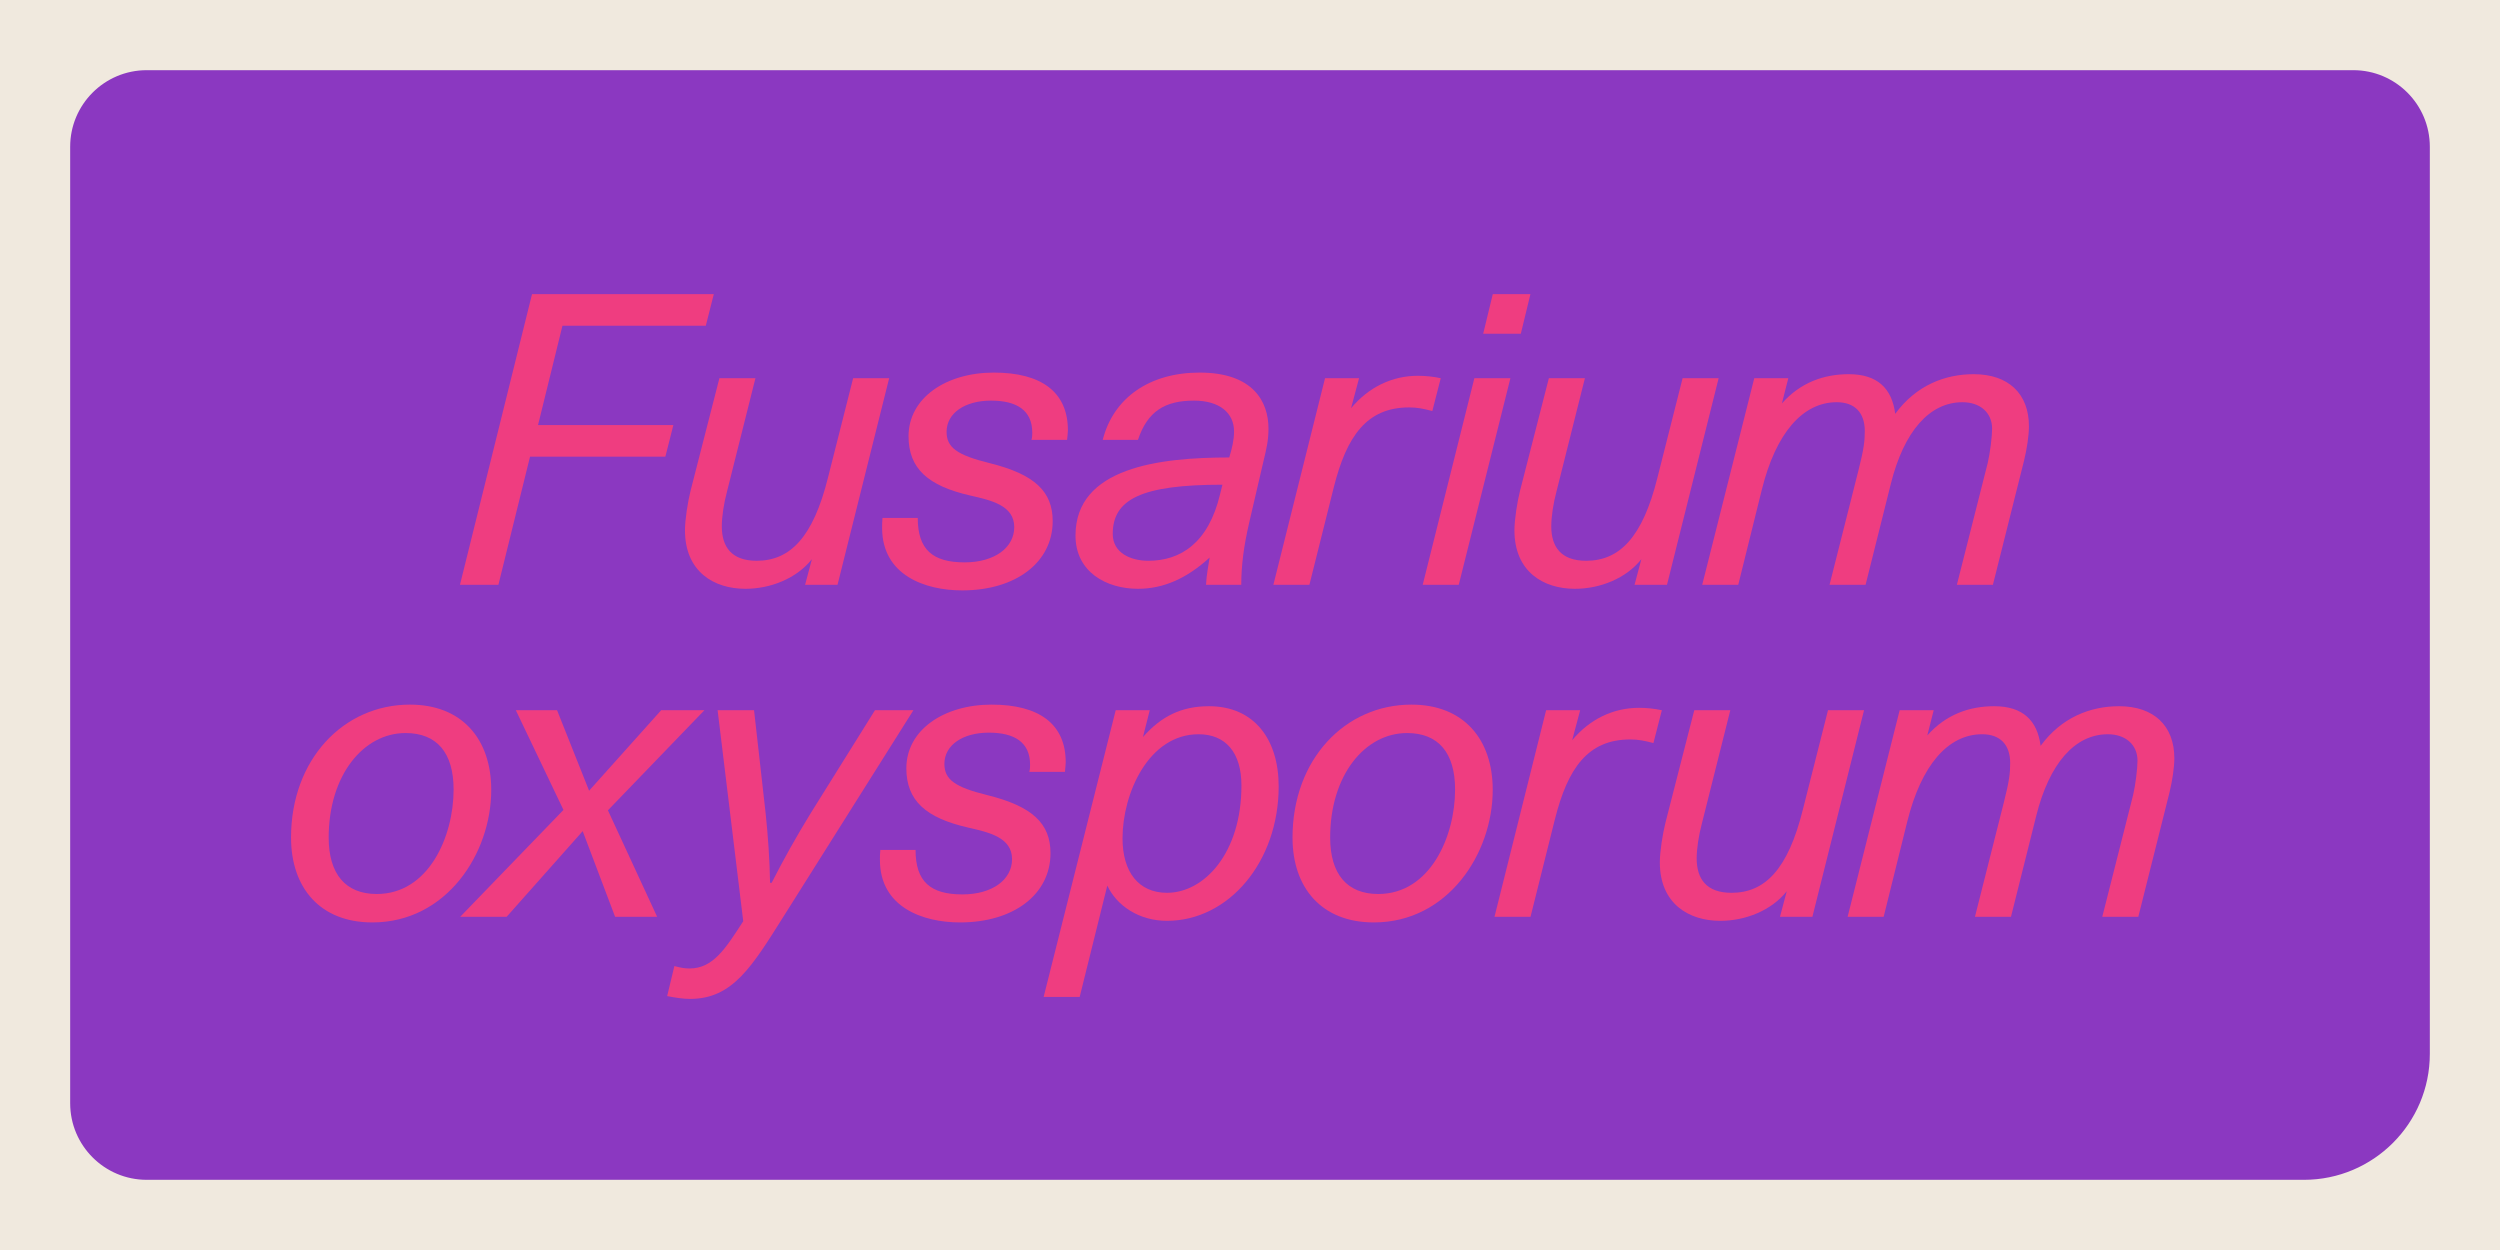
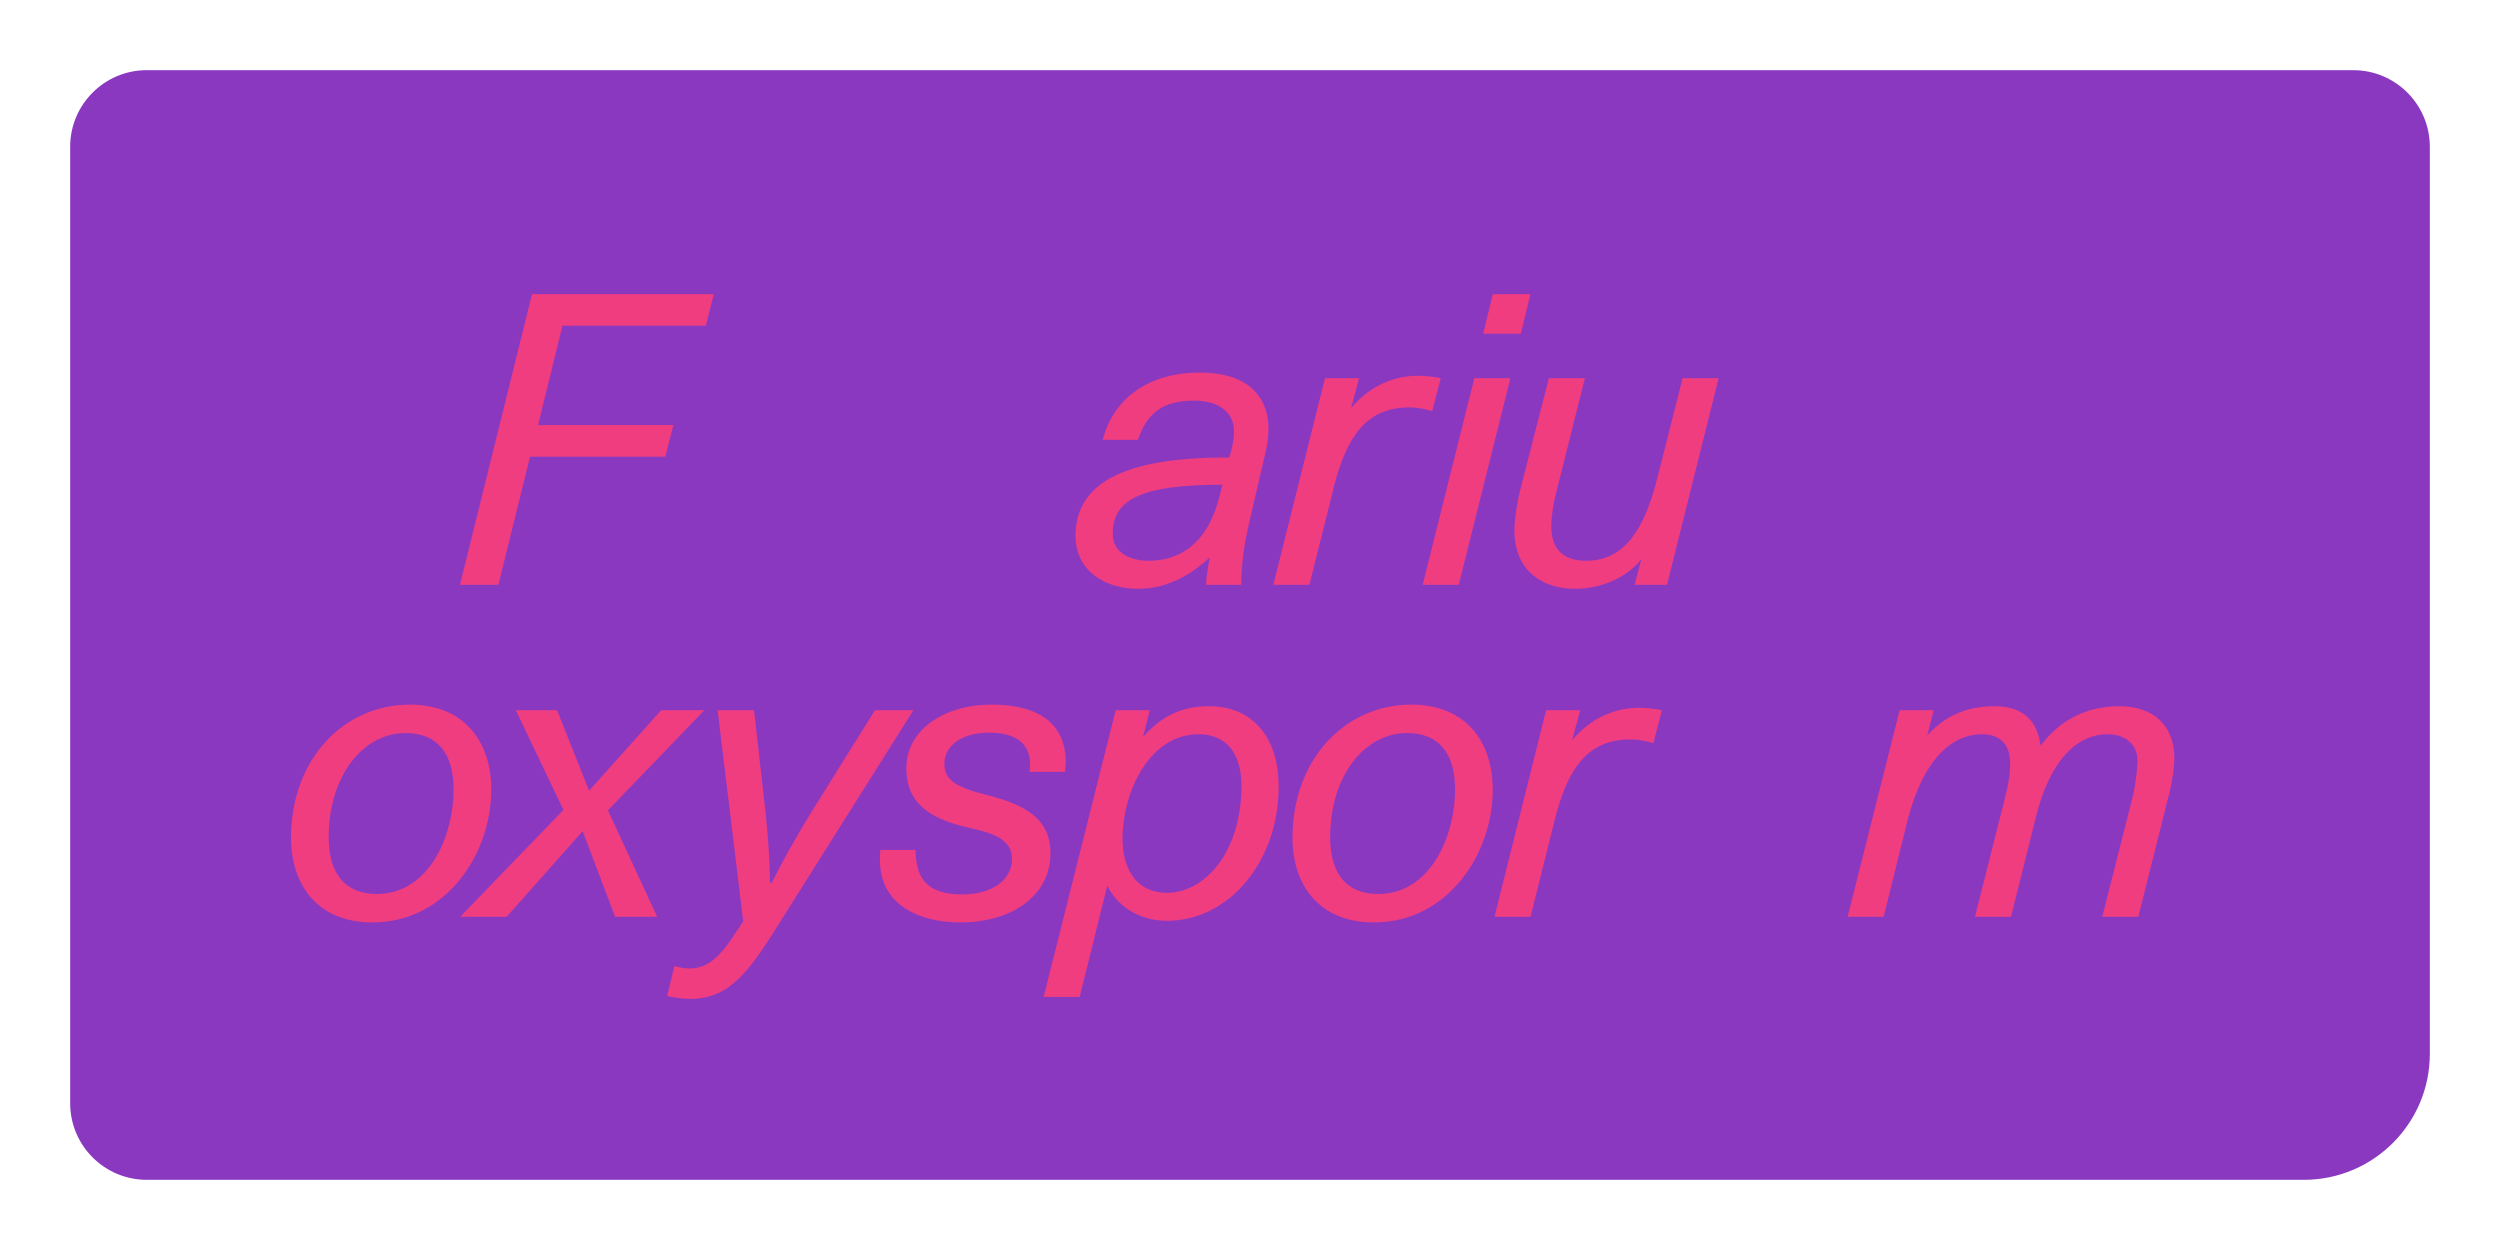
<svg xmlns="http://www.w3.org/2000/svg" id="Layer_1" version="1.1" viewBox="0 0 2560 1280">
  <defs>
    <style>
      .st0 {
        fill: #8b38c1;
      }

      .st1 {
        fill: #ef3d80;
      }

      .st2 {
        fill: #f0e9de;
      }
    </style>
  </defs>
-   <rect class="st2" width="2560" height="1280" />
  <path class="st0" d="M150.248,71.86h2259.503c43.263,0,78.388,35.124,78.388,78.388v928.929c0,71.176-57.786,128.963-128.963,128.963H150.248c-43.263,0-78.388-35.124-78.388-78.388V150.248c0-43.263,35.124-78.388,78.388-78.388Z" />
  <g>
    <path class="st1" d="M730.937,301.167l-8.201,32.39h-146.781l-25.01,101.682h138.582l-8.201,32.391h-138.581l-32.39,131.201h-39.361l73.801-297.663h186.143Z" />
-     <path class="st1" d="M824.413,598.83l6.971-26.24c-15.58,19.68-42.23,30.34-68.061,30.34-32.391,0-61.91-17.631-61.91-59.861,0-11.069,2.869-29.109,5.74-40.59l29.52-115.211h36.9l-29.11,116.031c-3.28,12.3-5.33,25.83-5.33,35.67,0,20.91,9.841,35.261,35.671,35.261,34.439,0,57.811-24.19,72.98-84.871l25.83-102.091h36.9l-52.891,211.562h-33.211Z" />
-     <path class="st1" d="M1057.041,443.028c0-22.96-15.99-32.8-42.23-32.8-26.649,0-45.51,12.709-45.51,31.979,0,15.99,10.66,23.78,43.87,31.98,46.33,11.479,64.78,29.11,64.78,59.45,0,42.23-37.72,70.932-92.66,70.932-38.131,0-82.001-15.58-82.001-63.961,0-3.28,0-6.561.41-10.25h36.08c0,32.391,15.17,45.51,47.971,45.51,30.75,0,50.84-15.17,50.84-36.08,0-22.141-23.37-27.471-45.1-32.391-43.051-9.84-63.141-27.47-63.141-60.68,0-39.361,38.54-65.191,87.33-65.191,48.381,0,75.851,19.681,75.851,59.041,0,1.64-.409,6.15-.819,9.84h-36.49c.819-2.46.819-5.74.819-7.38Z" />
    <path class="st1" d="M1238.665,570.949c-23.37,21.32-47.15,31.98-73.391,31.98-32.39,0-63.96-17.221-63.96-54.531,0-69.699,85.69-79.95,157.441-79.95,2.87-9.43,4.92-18.04,4.92-26.649,0-18.861-14.76-31.57-41-31.57-29.521,0-47.561,10.66-57.401,40.18h-36.08c11.07-43.461,48.381-68.881,99.221-68.881,54.94,0,70.521,29.931,70.521,57.4,0,12.711-2.461,22.141-4.921,32.391l-14.76,63.551c-5.74,24.6-8.2,44.69-8.2,63.961h-36.08c.41-9.431,2.46-20.091,3.689-27.881ZM1139.444,546.76c0,19.27,18.04,27.47,36.49,27.47,32.801,0,61.501-18.04,73.391-68.061l2.46-9.841c-82.82,0-112.341,14.761-112.341,50.432Z" />
    <path class="st1" d="M1383.475,418.017c18.04-21.73,42.23-33.21,68.471-33.21,7.79,0,15.58.819,23.37,2.46l-8.61,33.621c-9.43-2.461-15.58-3.691-23.78-3.691-43.46,0-63.96,29.521-77.08,81.592l-25.011,100.041h-36.9l52.891-211.562h34.851l-8.2,30.75Z" />
    <path class="st1" d="M1546.652,387.267l-52.891,211.562h-36.9l52.891-211.562h36.9ZM1567.152,301.167l-9.84,40.591h-38.54l9.84-40.591h38.54Z" />
    <path class="st1" d="M1673.789,598.83l6.97-26.24c-15.58,19.68-42.23,30.34-68.061,30.34-32.391,0-61.91-17.631-61.91-59.861,0-11.069,2.869-29.109,5.739-40.59l29.521-115.211h36.9l-29.11,116.031c-3.28,12.3-5.33,25.83-5.33,35.67,0,20.91,9.84,35.261,35.671,35.261,34.439,0,57.811-24.19,72.98-84.871l25.83-102.091h36.9l-52.891,211.562h-33.21Z" />
-     <path class="st1" d="M1824.662,413.098c19.271-21.73,43.46-29.93,68.471-29.93,29.521,0,44.28,14.76,47.561,40.59,21.32-29.109,50.84-40.59,80.36-40.59,35.671,0,56.581,20.09,56.581,53.301,0,9.43-2.051,22.959-4.921,34.85l-31.979,127.512h-36.9l31.57-124.642c2.46-10.25,4.51-27.47,4.51-35.261,0-16.4-12.3-27.061-30.34-27.061-33.621,0-59.861,29.521-73.391,83.642l-25.831,103.321h-36.9l29.521-116.852c5.74-22.551,6.561-30.34,6.561-40.59,0-18.861-10.25-29.521-28.7-29.521-34.851,0-62.321,31.57-76.671,89.381l-24.19,97.582h-36.9l53.301-211.562h34.851l-6.561,25.83Z" />
    <path class="st1" d="M381.259,944.57c-53.301,0-83.231-35.262-83.231-86.922,0-79.95,53.711-136.121,121.771-136.121,53.3,0,83.23,35.261,83.23,87.331,0,65.19-45.921,135.712-121.771,135.712ZM464.489,808.448c0-37.72-17.221-57.811-49.201-57.811-43.05,0-78.721,43.051-78.721,107.011,0,37.311,17.221,57.811,49.201,57.811,53.301,0,78.721-59.041,78.721-107.011Z" />
    <path class="st1" d="M672.933,938.83h-43.051l-33.21-87.742-77.9,87.742h-47.561l105.78-109.472-48.789-102.091h42.229l32.8,82.41,73.801-82.41h44.281l-98.811,102.501,50.43,109.062Z" />
    <path class="st1" d="M772.146,727.267l11.891,105.781c2.46,23.369,4.1,47.561,4.51,70.93h1.641c11.89-23.369,25.42-47.561,39.77-70.93l66.012-105.781h39.359l-132.431,210.332c-32.8,52.07-52.48,85.281-96.351,85.281-6.971,0-14.761-1.23-23.371-2.871l7.381-30.75c6.15,1.641,10.25,2.461,15.58,2.461,24.189,0,36.9-20.5,54.94-48.381l-26.24-216.072h37.31Z" />
    <path class="st1" d="M1054.799,783.028c0-22.96-15.99-32.8-42.23-32.8-26.65,0-45.511,12.709-45.511,31.979,0,15.99,10.66,23.78,43.871,31.98,46.33,11.479,64.78,29.11,64.78,59.45,0,42.23-37.721,70.932-92.661,70.932-38.13,0-82-15.58-82-63.961,0-3.281,0-6.561.41-10.25h36.08c0,32.391,15.17,45.51,47.97,45.51,30.751,0,50.841-15.17,50.841-36.08,0-22.141-23.37-27.471-45.101-32.391-43.051-9.84-63.141-27.47-63.141-60.68,0-39.361,38.54-65.191,87.331-65.191,48.38,0,75.851,19.681,75.851,59.041,0,1.64-.41,6.15-.82,9.84h-36.49c.82-2.46.82-5.74.82-7.38Z" />
    <path class="st1" d="M1238.024,723.168c46.33,0,71.34,34.029,71.34,82,0,77.49-51.25,137.762-114.391,137.762-28.29,0-51.251-15.17-61.091-36.08l-28.29,113.98h-36.9l73.801-293.562h34.851l-6.971,27.471c18.86-21.32,39.36-31.57,67.651-31.57ZM1149.462,858.469c0,34.85,16.811,55.76,45.511,55.76,38.13,0,76.261-40.59,76.261-109.881,0-34.029-16.4-52.48-43.87-52.48-51.251,0-77.901,60.682-77.901,106.602Z" />
    <path class="st1" d="M1406.777,944.57c-53.301,0-83.231-35.262-83.231-86.922,0-79.95,53.711-136.121,121.771-136.121,53.3,0,83.23,35.261,83.23,87.331,0,65.19-45.92,135.712-121.771,135.712ZM1490.007,808.448c0-37.72-17.221-57.811-49.2-57.811-43.051,0-78.721,43.051-78.721,107.011,0,37.311,17.22,57.811,49.2,57.811,53.3,0,78.721-59.041,78.721-107.011Z" />
    <path class="st1" d="M1609.889,758.017c18.04-21.73,42.23-33.21,68.471-33.21,7.79,0,15.58.819,23.37,2.46l-8.61,33.621c-9.43-2.461-15.58-3.691-23.78-3.691-43.46,0-63.96,29.521-77.08,81.592l-25.011,100.041h-36.9l52.891-211.562h34.851l-8.2,30.75Z" />
-     <path class="st1" d="M1822.676,938.83l6.97-26.24c-15.58,19.68-42.23,30.34-68.061,30.34-32.391,0-61.91-17.631-61.91-59.861,0-11.07,2.869-29.109,5.739-40.59l29.521-115.211h36.9l-29.11,116.031c-3.28,12.301-5.33,25.83-5.33,35.67,0,20.91,9.84,35.26,35.671,35.26,34.439,0,57.811-24.189,72.98-84.87l25.83-102.091h36.9l-52.891,211.562h-33.21Z" />
    <path class="st1" d="M1973.55,753.098c19.271-21.73,43.46-29.93,68.471-29.93,29.521,0,44.28,14.76,47.561,40.59,21.32-29.109,50.84-40.59,80.36-40.59,35.671,0,56.581,20.09,56.581,53.301,0,9.43-2.051,22.959-4.92,34.85l-31.98,127.512h-36.9l31.57-124.642c2.46-10.25,4.51-27.47,4.51-35.261,0-16.4-12.3-27.061-30.34-27.061-33.621,0-59.861,29.521-73.391,83.641l-25.831,103.322h-36.9l29.521-116.852c5.74-22.551,6.561-30.34,6.561-40.59,0-18.861-10.25-29.521-28.7-29.521-34.851,0-62.321,31.57-76.671,89.381l-24.19,97.582h-36.9l53.301-211.562h34.851l-6.561,25.83Z" />
  </g>
</svg>